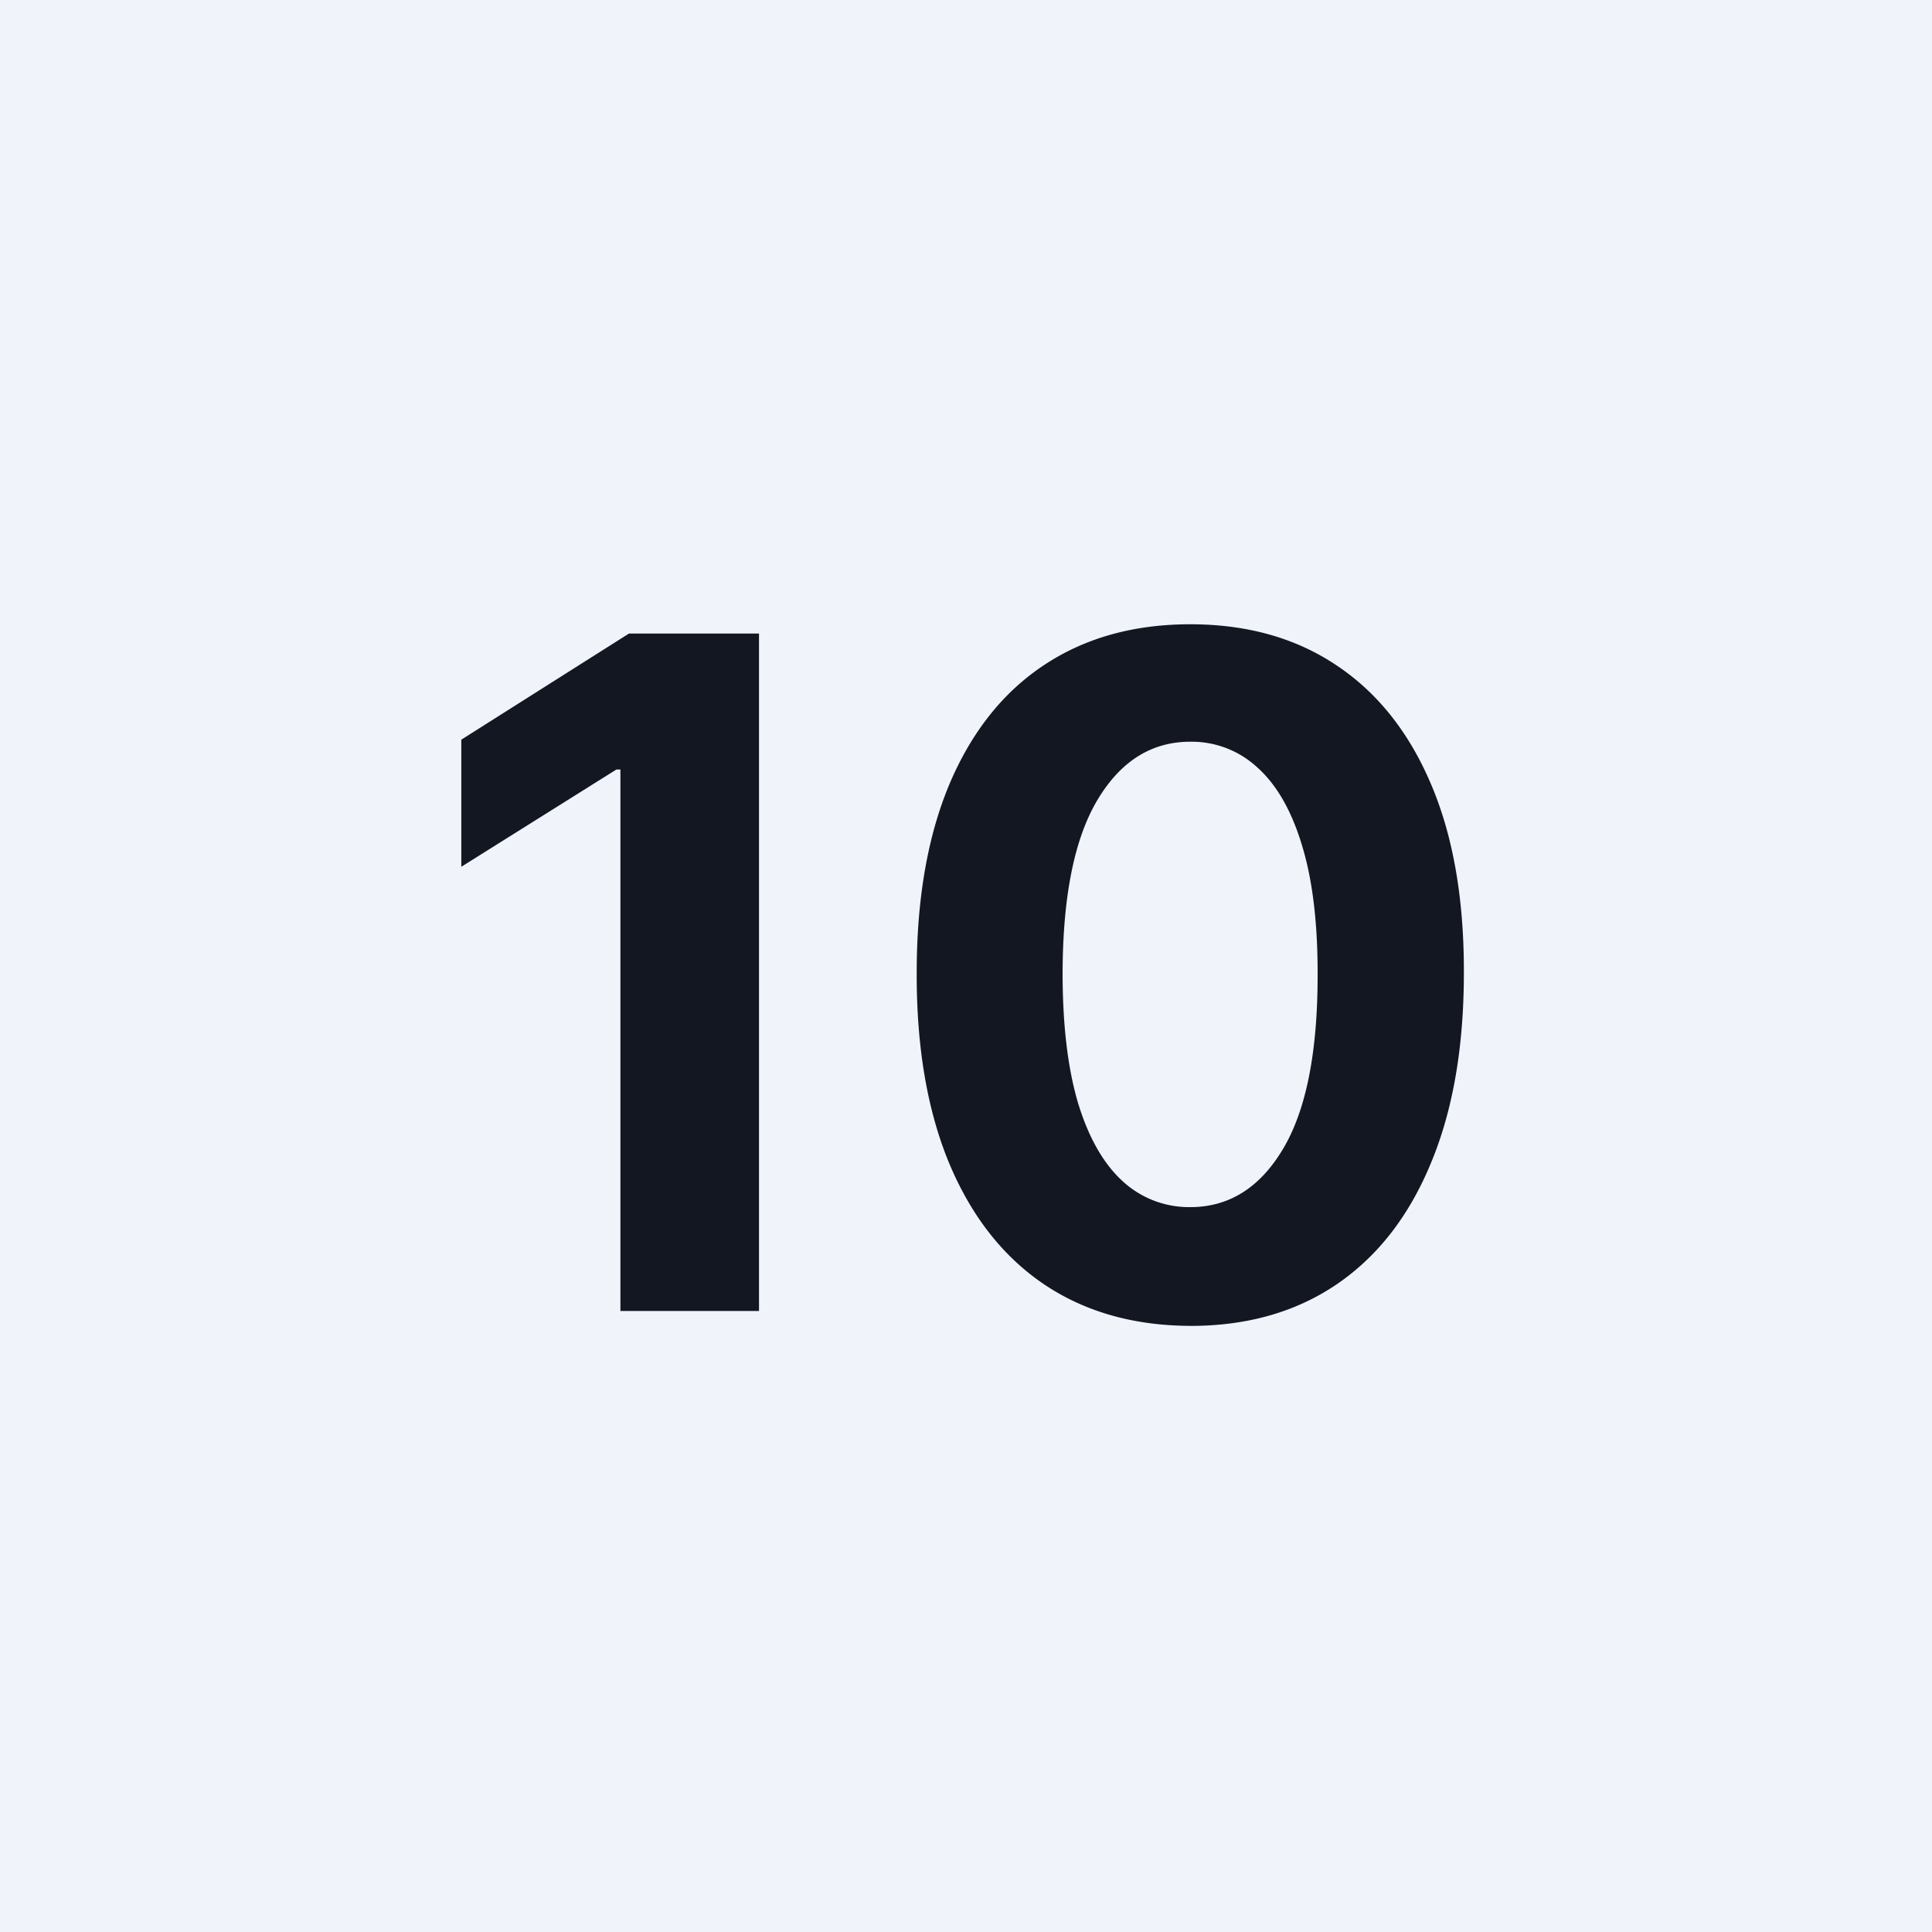
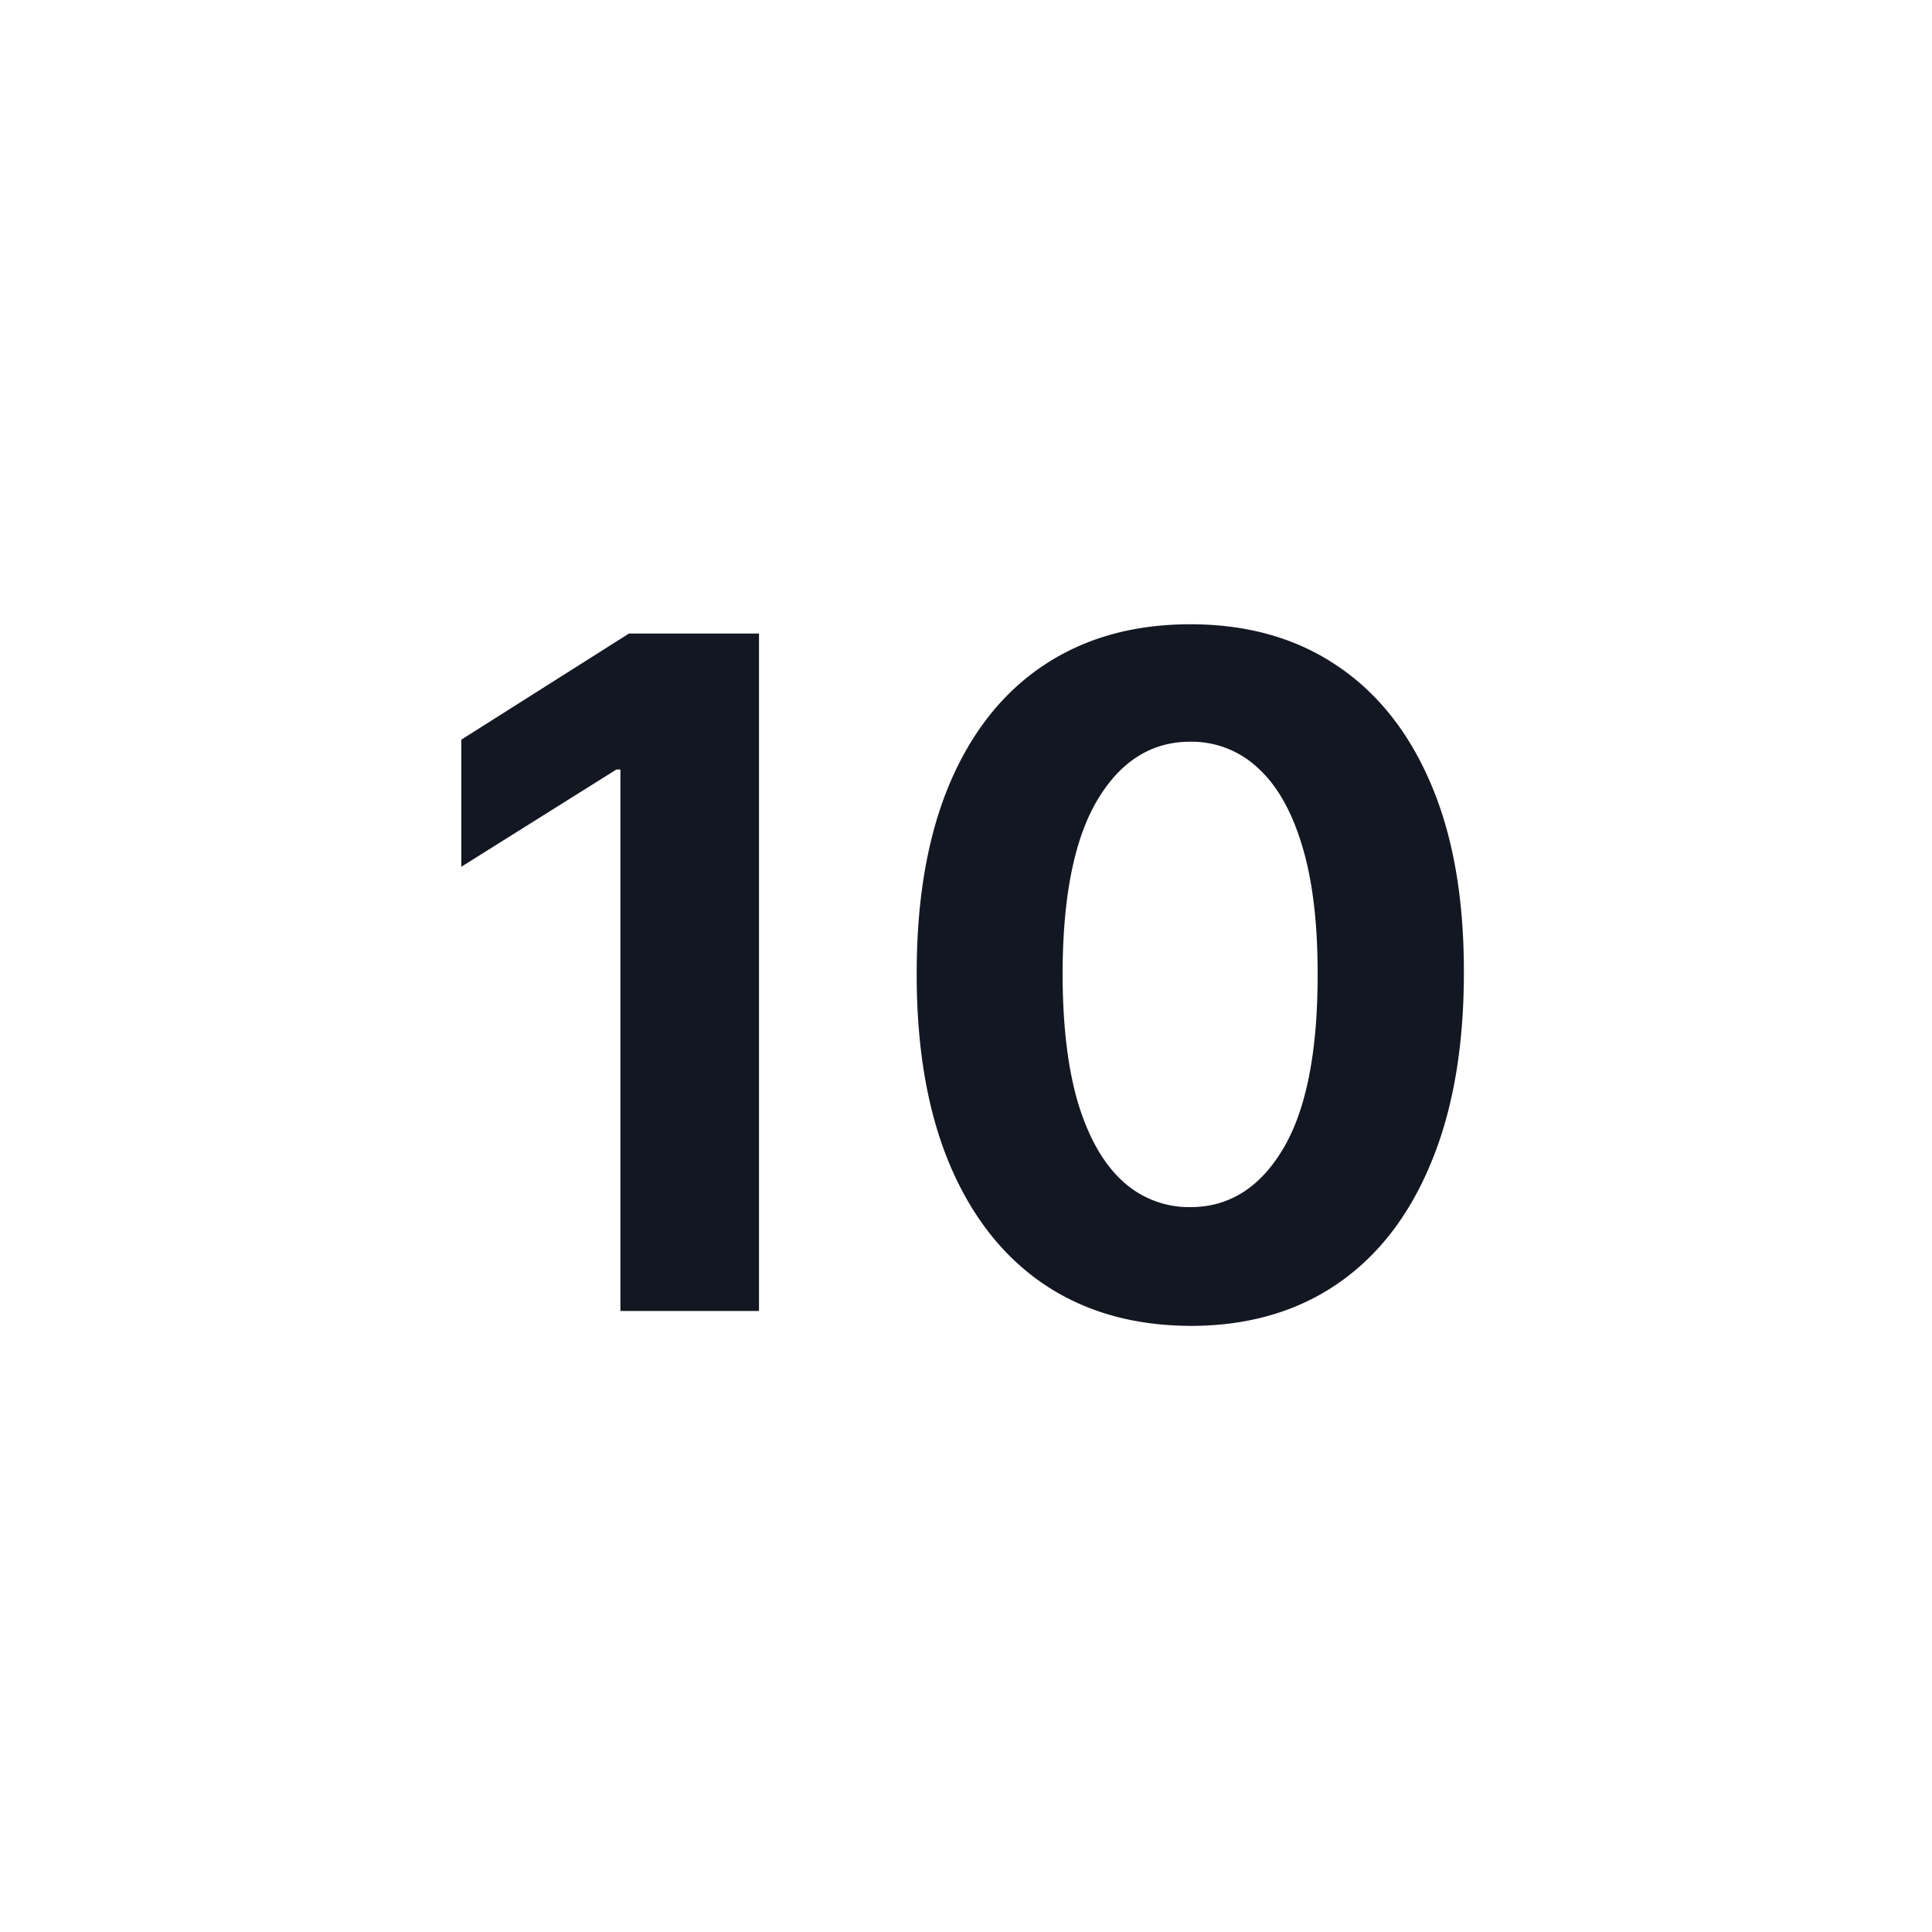
<svg xmlns="http://www.w3.org/2000/svg" width="56" height="56" fill="none">
-   <path fill="#F0F3FA" d="M0 0h56v56H0z" />
  <path d="M22 18.364V38h-4.017V22.304h-.115l-4.497 2.82V21.44l4.861-3.077H22ZM34.5 38.431c-1.648-.006-3.067-.412-4.256-1.217-1.183-.806-2.094-1.972-2.733-3.5-.633-1.528-.946-3.365-.94-5.513 0-2.141.317-3.966.95-5.475.639-1.508 1.55-2.656 2.732-3.442 1.19-.793 2.605-1.189 4.248-1.189 1.643 0 3.055.396 4.238 1.19 1.189.792 2.103 1.942 2.742 3.45.64 1.503.956 3.325.95 5.466 0 2.154-.32 3.995-.96 5.523-.632 1.527-1.54 2.694-2.723 3.5-1.182.805-2.598 1.208-4.247 1.208Zm0-3.442c1.126 0 2.024-.565 2.695-1.697.671-1.131 1.004-2.828.997-5.091 0-1.49-.153-2.73-.46-3.72-.3-.99-.729-1.736-1.285-2.234a2.802 2.802 0 0 0-1.946-.748c-1.119 0-2.014.56-2.685 1.678-.671 1.119-1.01 2.793-1.016 5.024 0 1.508.15 2.768.45 3.778.307 1.003.739 1.758 1.295 2.263a2.836 2.836 0 0 0 1.956.747Z" fill="#131722" />
</svg>